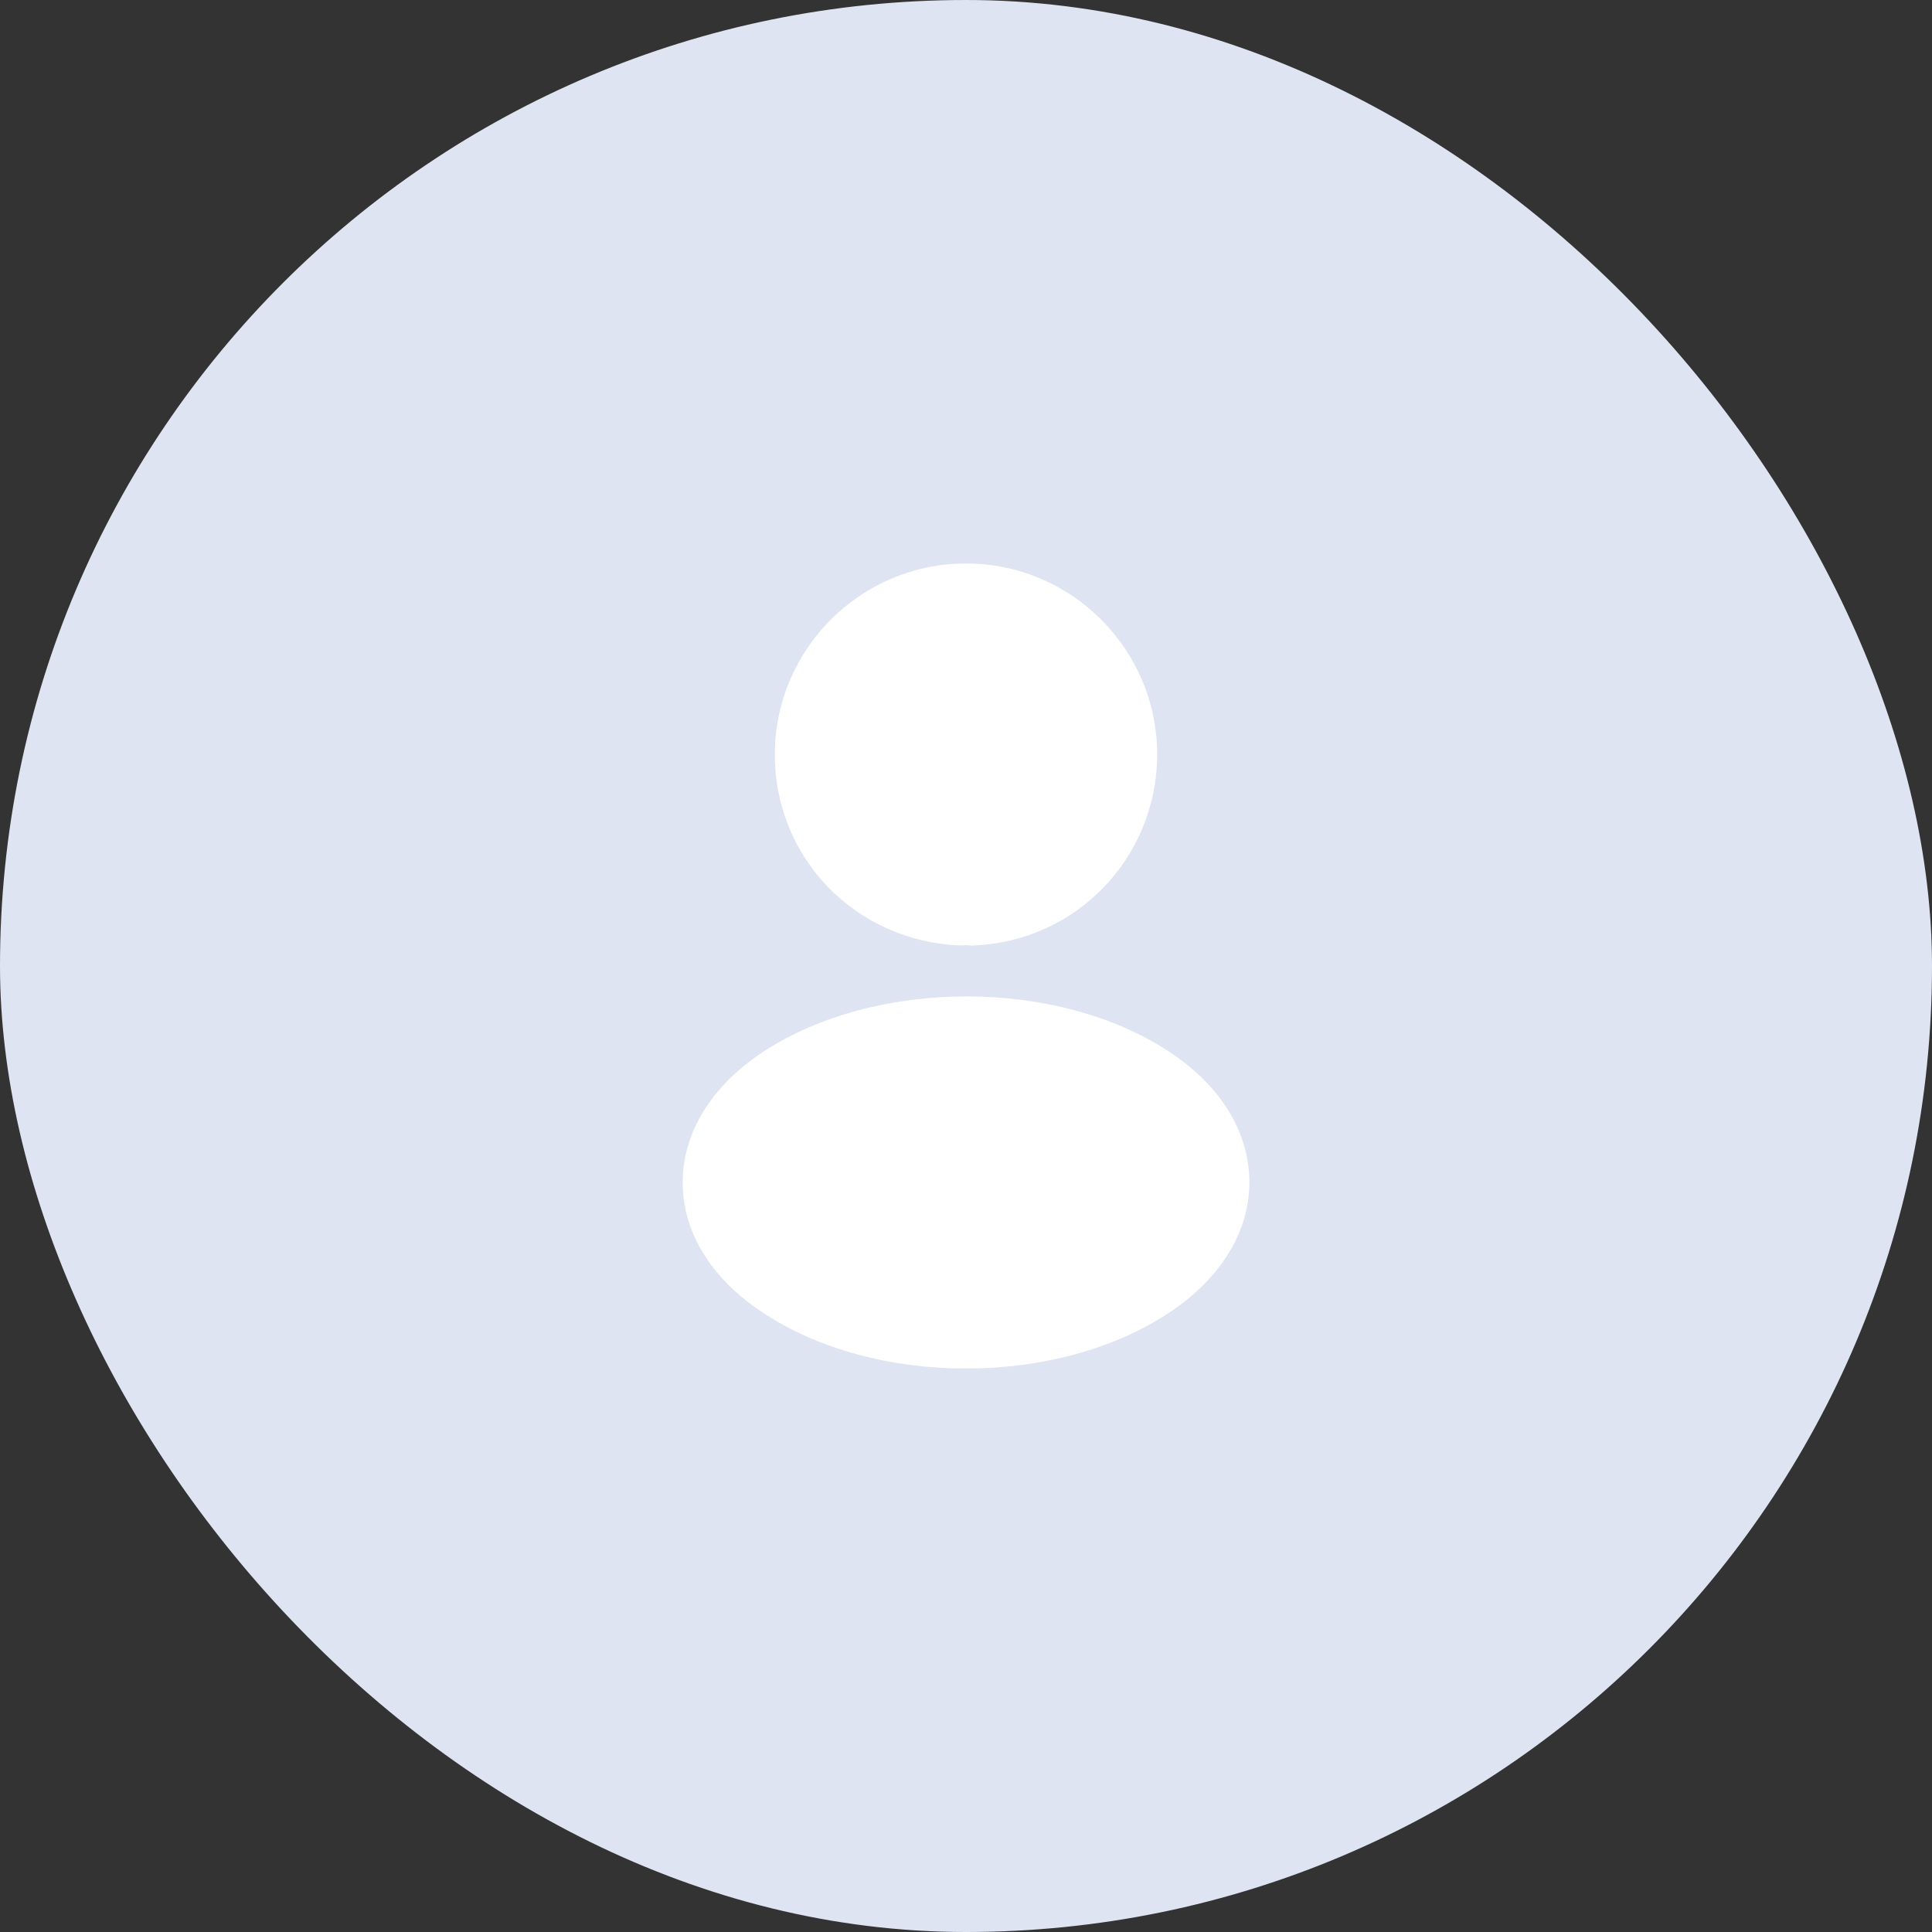
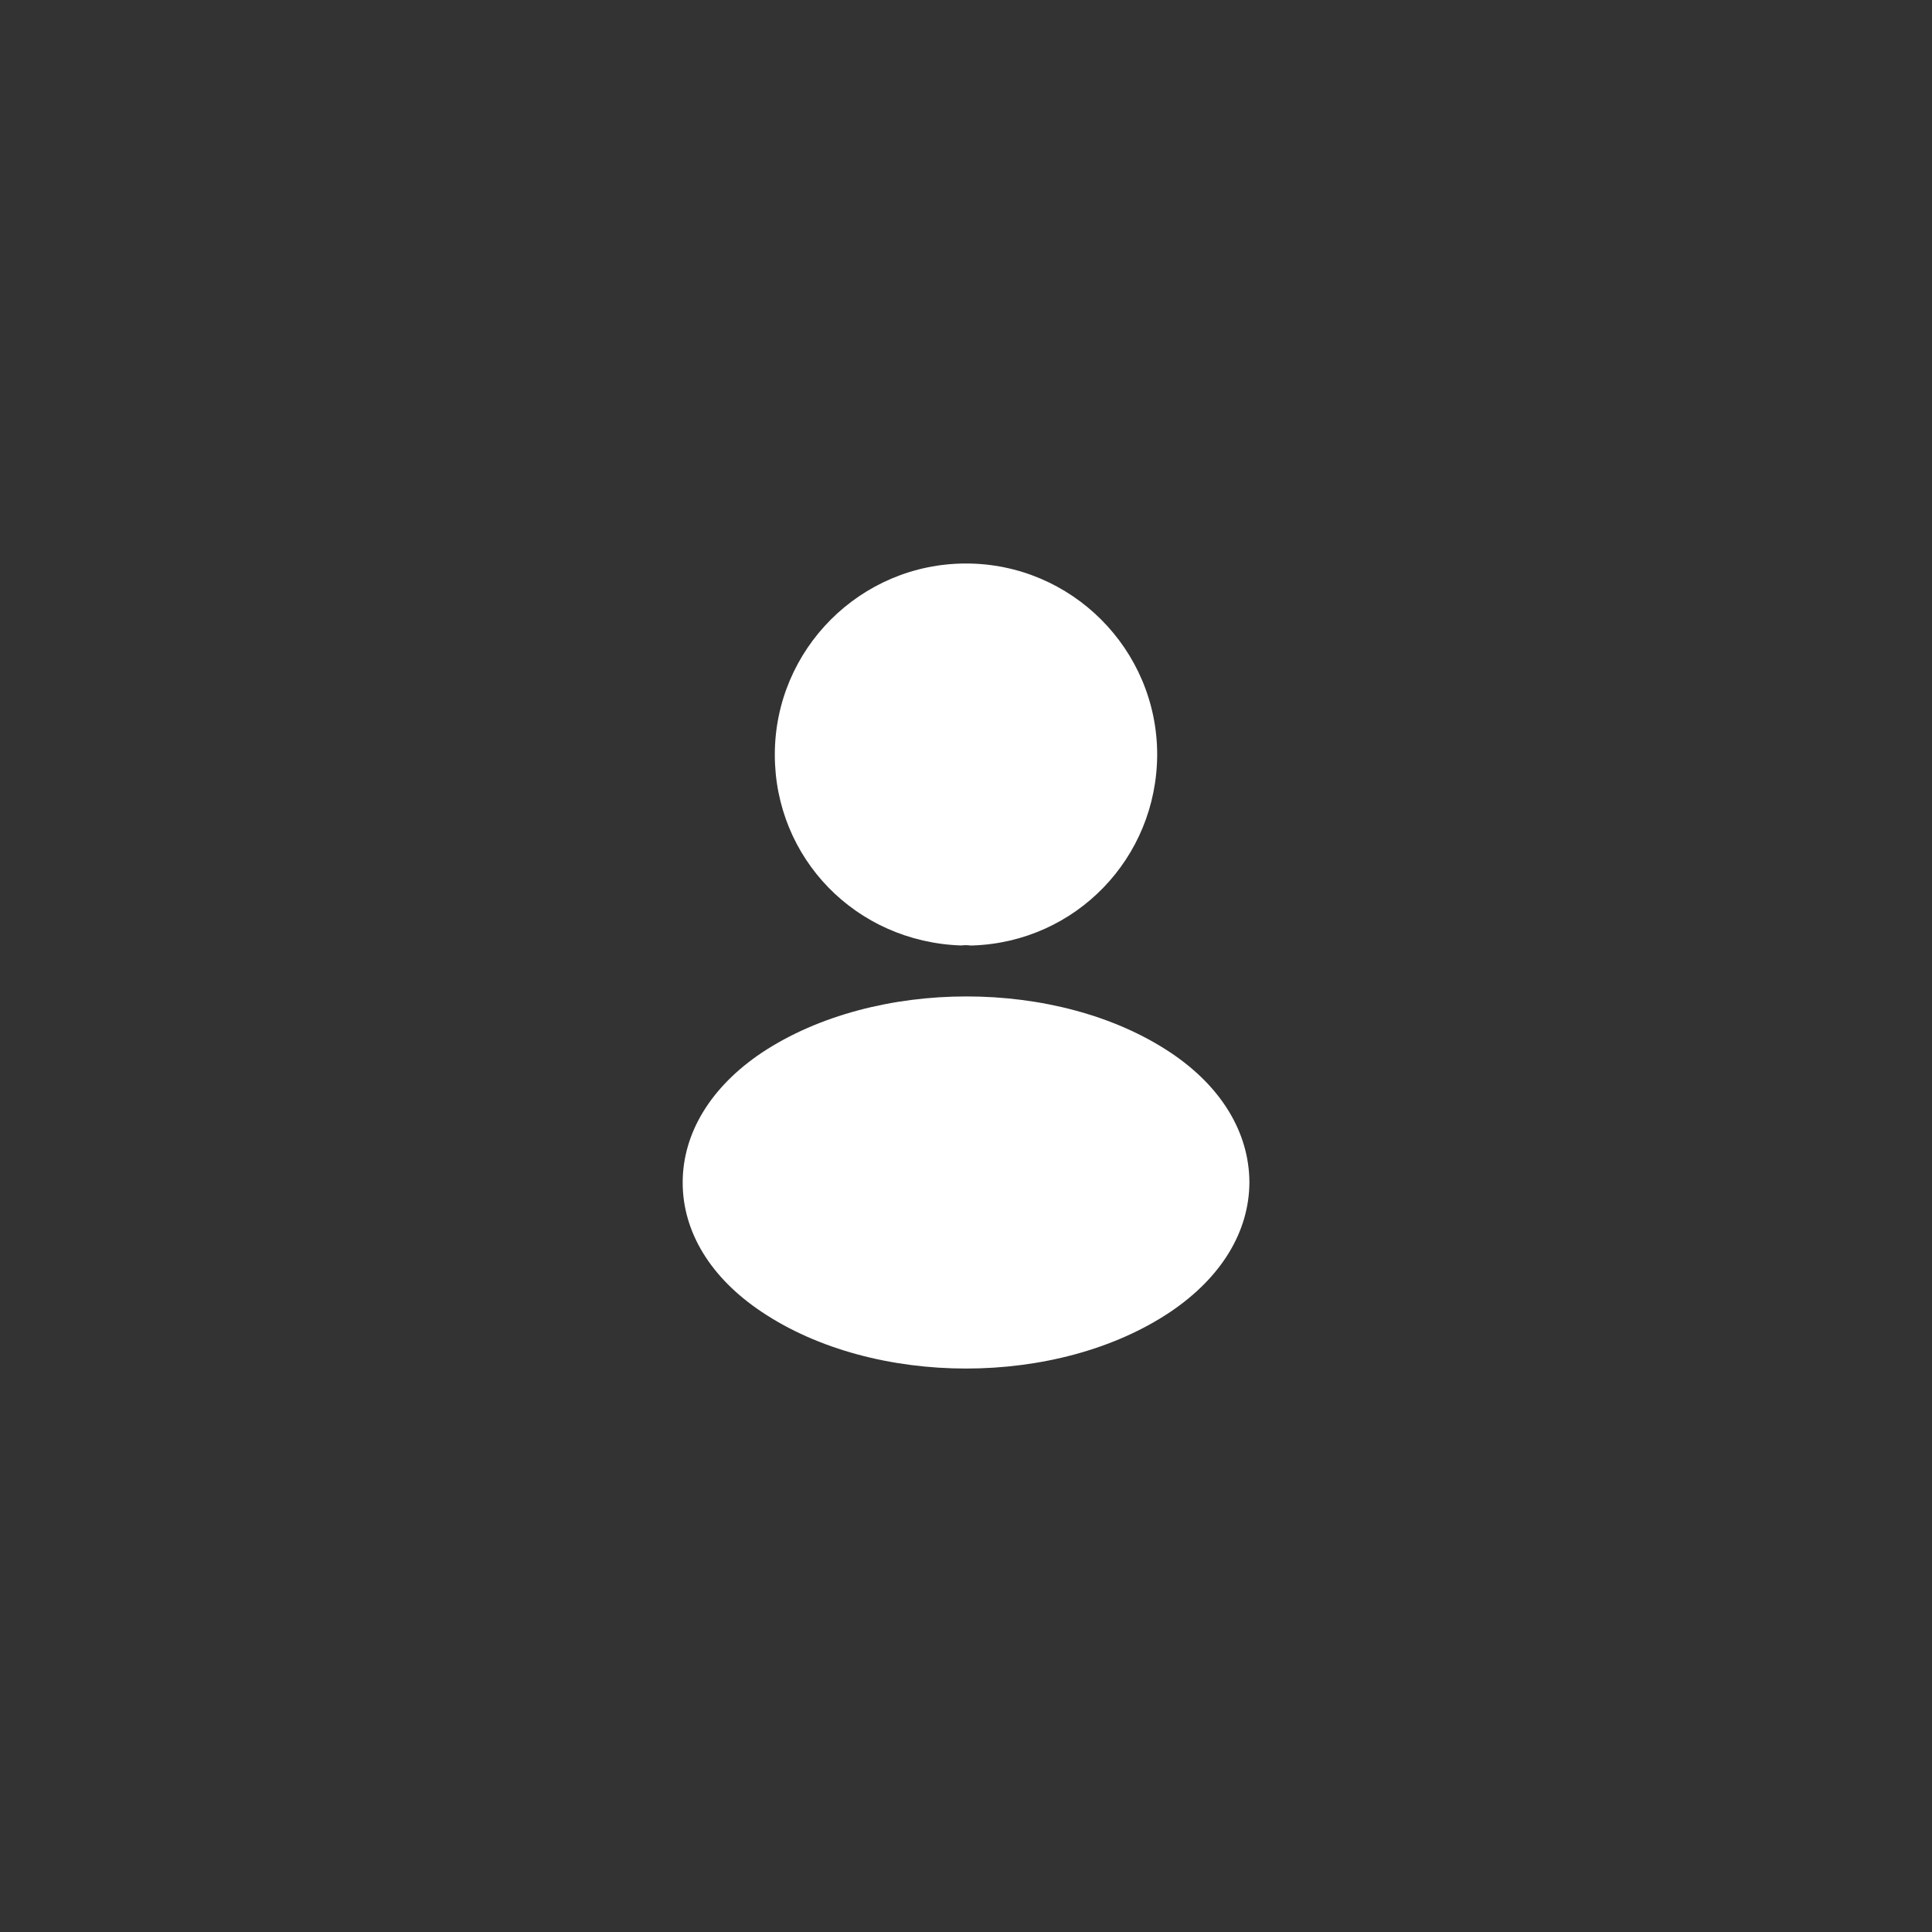
<svg xmlns="http://www.w3.org/2000/svg" width="48" height="48" viewBox="0 0 48 48" fill="none">
  <rect x="0" y="0" width="48" height="48" fill="#333333" stroke="none" />
-   <rect width="48" height="48" rx="24" fill="#DEE4F2" />
  <path d="M24 14C21.38 14 19.25 16.13 19.25 18.75C19.25 21.32 21.26 23.4 23.88 23.49C23.96 23.48 24.04 23.48 24.1 23.49C24.12 23.49 24.13 23.49 24.15 23.49C24.16 23.49 24.16 23.49 24.17 23.49C26.73 23.4 28.74 21.32 28.75 18.75C28.75 16.13 26.62 14 24 14Z" fill="white" />
  <path d="M29.081 26.151C26.291 24.291 21.741 24.291 18.931 26.151C17.661 27.001 16.961 28.151 16.961 29.381C16.961 30.611 17.661 31.751 18.921 32.591C20.321 33.531 22.161 34.001 24.001 34.001C25.841 34.001 27.681 33.531 29.081 32.591C30.341 31.741 31.041 30.601 31.041 29.361C31.031 28.131 30.341 26.991 29.081 26.151Z" fill="white" />
</svg>